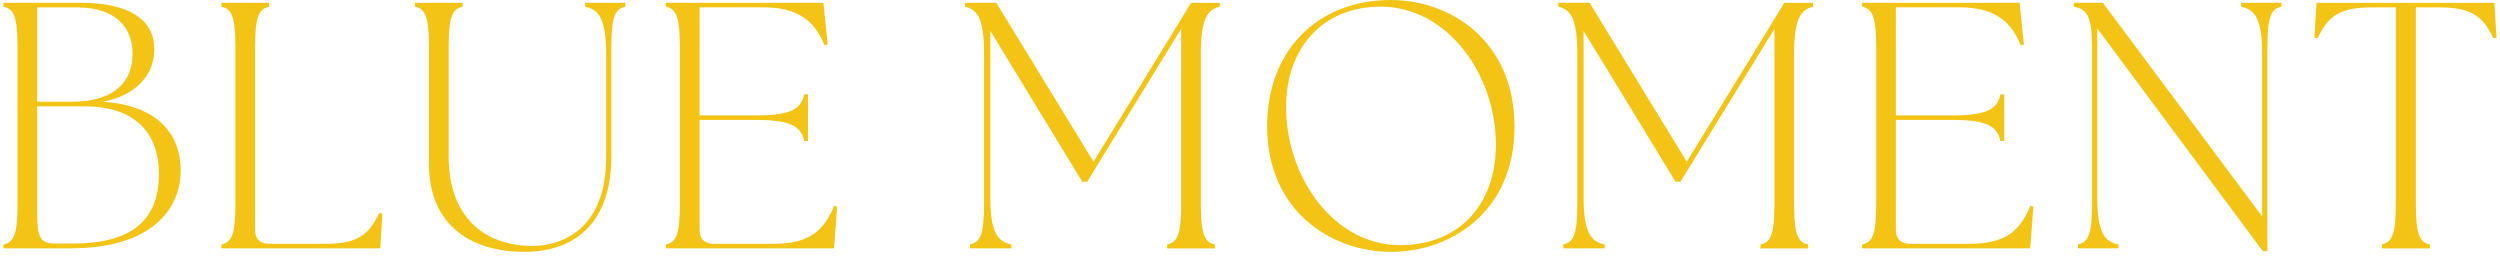
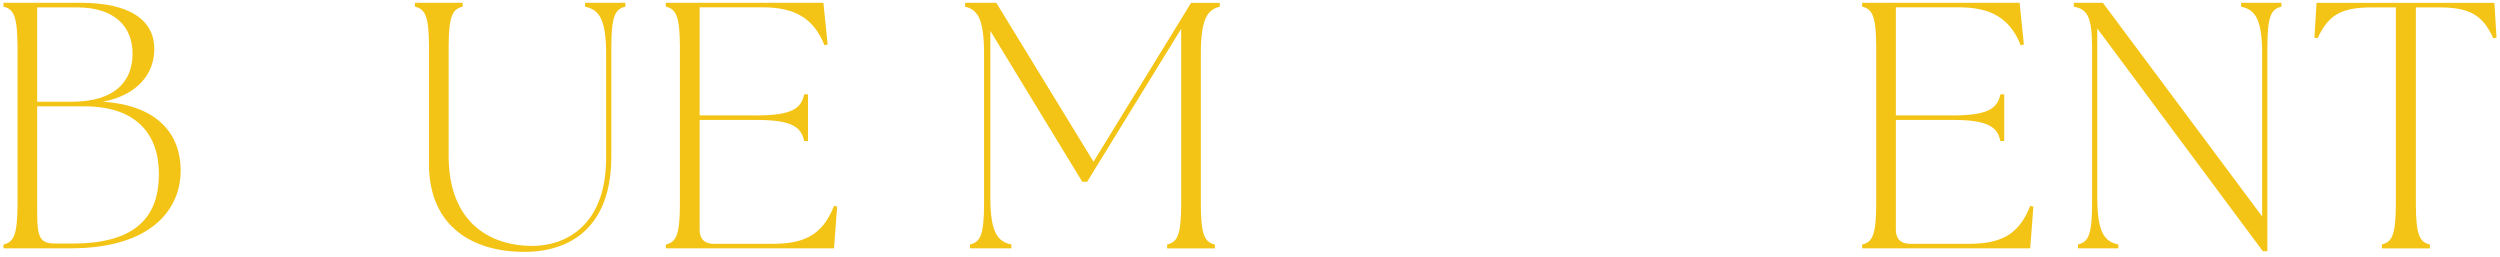
<svg xmlns="http://www.w3.org/2000/svg" width="331" height="34" viewBox="0 0 331 34" fill="none">
  <path d="M0.46 32.89V32.38C1.76 32.05 2.32 31.27 2.32 26.99V6.27C2.32 2 1.76 1.21 0.46 0.88V0.37H10.68C17.32 0.37 20.43 2.74 20.43 6.5C20.43 9.66 18.34 12.54 13.65 13.47C21.13 13.98 23.87 17.98 23.92 22.43C24.01 27.4 20.39 32.88 9.29 32.88H0.46V32.89ZM17.55 7.11C17.55 3.44 15.09 0.98 10.21 0.98H4.92V13.47H9.47C15.37 13.47 17.55 10.64 17.55 7.11ZM21.04 23.04C21.04 17.93 18.21 14.08 11.19 14.08H4.92V28.2C4.92 31.54 5.34 32.24 7.34 32.24H9.71C18.26 32.24 21.04 28.43 21.04 23.04Z" fill="#F3C415" />
-   <path d="M29.31 32.89V32.38C30.61 32.05 31.17 31.27 31.17 26.99V6.27C31.17 2 30.61 1.21 29.31 0.88V0.37H35.63V0.88C34.33 1.2 33.77 1.99 33.77 6.27V30.42C33.77 31.63 34.42 32.28 35.63 32.28H43.06C47.24 32.28 48.82 31.17 50.21 28.19L50.63 28.28L50.35 32.88H29.31V32.89Z" fill="#F3C415" />
  <path d="M56.8 21.64V6.27C56.8 2 56.24 1.21 54.94 0.88V0.37H61.26V0.88C59.96 1.2 59.4 1.99 59.4 6.27V20.62C59.4 29.44 64.83 32.56 70.5 32.56C74.59 32.56 80.25 30.14 80.25 20.9V7.11C80.25 2.28 79.18 1.26 77.46 0.89V0.37H82.8V0.88C81.5 1.2 80.94 1.99 80.94 6.27V20.72C80.94 30.06 75.55 33.35 69.42 33.35C62.87 33.35 56.79 30.24 56.79 21.64H56.8Z" fill="#F3C415" />
  <path d="M88.16 32.89V32.38C89.46 32.05 90.02 31.27 90.02 26.99V6.27C90.02 2 89.46 1.21 88.16 0.88V0.37H109.02L109.58 5.9L109.16 5.99C107.72 2.37 105.17 0.97 100.99 0.97H92.63V15.28H100.25C105.08 15.28 106.1 14.21 106.47 12.49H106.98V18.67H106.47C106.1 16.95 105.08 15.88 100.25 15.88H92.63V30.42C92.63 31.63 93.28 32.28 94.49 32.28H102.25C106.43 32.28 108.89 31.17 110.42 27.26L110.84 27.35L110.42 32.88H88.17L88.16 32.89Z" fill="#F3C415" />
  <path d="M128.43 32.37C129.73 32.04 130.29 31.26 130.29 26.98V7.11C130.29 2.28 129.32 1.26 127.78 0.89V0.37H131.91L144.78 21.41L156.39 2.51L156.44 2.42L157.69 0.38H161.5V0.89C159.97 1.26 158.99 2.28 158.99 7.11V26.99C158.99 31.26 159.55 32.05 160.85 32.38V32.89H154.53V32.38C155.83 32.05 156.39 31.27 156.39 26.99V3.81L143.94 24.06H143.29L131.12 4.09V26.15C131.12 30.98 132.19 32 133.91 32.37V32.88H128.43V32.37Z" fill="#F3C415" />
-   <path d="M167.77 16.67C167.77 6.82 174.32 0 184.17 0C192.02 0 200.52 5.39 200.52 16.77C200.52 28.15 191.97 33.35 184.17 33.35C176.37 33.35 167.77 28.05 167.77 16.68V16.67ZM198.06 19.18C198.06 9.7 191.51 0.88 182.82 0.88C174.97 0.88 170.28 6.5 170.28 14.16C170.28 23.54 176.64 32.46 185.38 32.46C193.18 32.46 198.06 27.07 198.06 19.18Z" fill="#F3C415" />
-   <path d="M206.98 32.37C208.28 32.04 208.84 31.26 208.84 26.98V7.11C208.84 2.28 207.87 1.26 206.33 0.89V0.37H210.46L223.33 21.41L234.94 2.51L234.99 2.42L236.24 0.38H240.05V0.89C238.52 1.26 237.54 2.28 237.54 7.11V26.99C237.54 31.26 238.1 32.05 239.4 32.38V32.89H233.08V32.38C234.38 32.05 234.94 31.27 234.94 26.99V3.81L222.49 24.06H221.84L209.67 4.09V26.15C209.67 30.98 210.74 32 212.46 32.37V32.88H206.98V32.37Z" fill="#F3C415" />
  <path d="M246.55 32.89V32.38C247.85 32.05 248.41 31.27 248.41 26.99V6.27C248.41 2 247.85 1.21 246.55 0.88V0.37H267.4L267.96 5.9L267.54 5.99C266.1 2.37 263.55 0.97 259.37 0.97H251.01V15.28H258.63C263.46 15.28 264.48 14.21 264.85 12.49H265.36V18.67H264.85C264.48 16.95 263.46 15.88 258.63 15.88H251.01V30.42C251.01 31.63 251.66 32.28 252.87 32.28H260.63C264.81 32.28 267.27 31.17 268.8 27.26L269.22 27.35L268.8 32.88H246.55V32.89Z" fill="#F3C415" />
  <path d="M277.68 3.76V26.15C277.68 30.98 278.75 32 280.47 32.37V32.88H275.13V32.37C276.43 32.04 276.99 31.26 276.99 26.98V6.27C276.99 2 276.25 1.21 274.57 0.88V0.37H278.42L299.51 28.66V7.11C299.51 2.28 298.44 1.26 296.72 0.89V0.37H302.06V0.88C300.76 1.2 300.2 1.99 300.2 6.27V33.26H299.6L277.68 3.77V3.76Z" fill="#F3C415" />
  <path d="M315.35 32.37C316.65 32.04 317.21 31.26 317.21 26.98V0.98H314C309.82 0.98 308.24 2.09 306.85 5.07L306.43 4.98L306.71 0.38H330.26L330.54 4.98L330.12 5.07C328.73 2.1 327.15 0.98 322.97 0.98H319.86V26.99C319.86 31.26 320.42 32.05 321.72 32.38V32.89H315.36V32.38L315.35 32.37Z" fill="#F3C415" />
</svg>